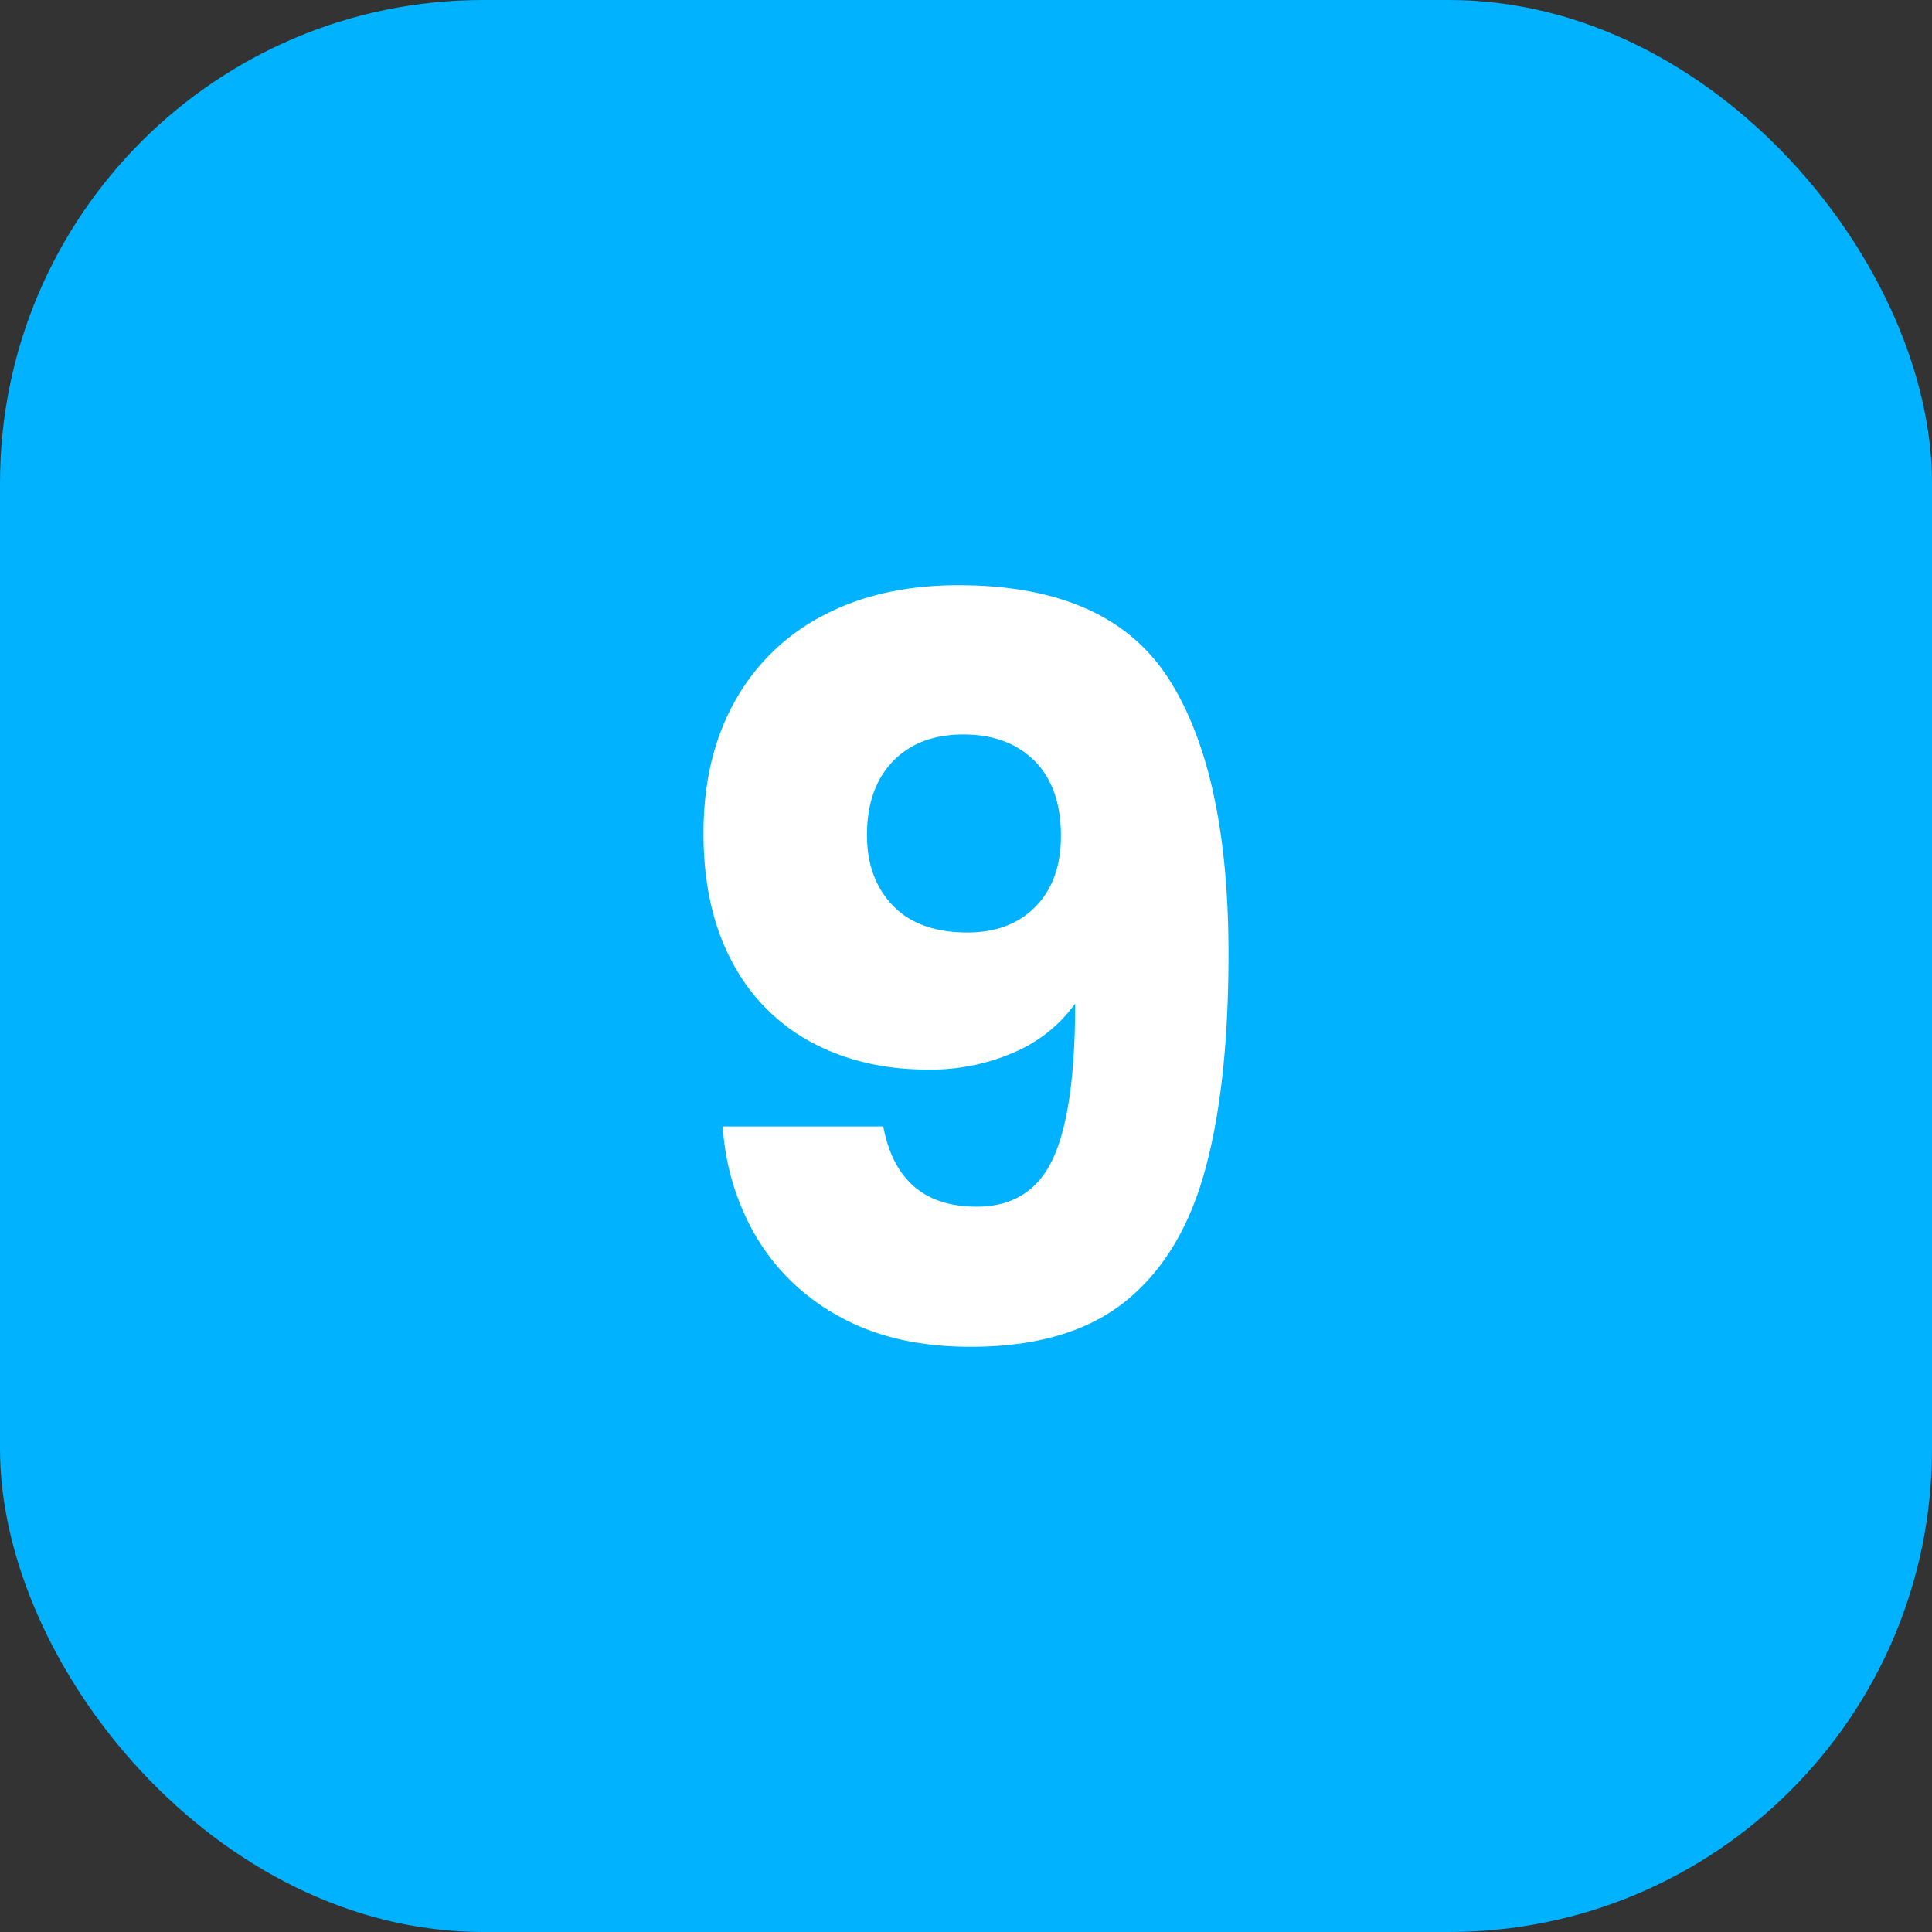
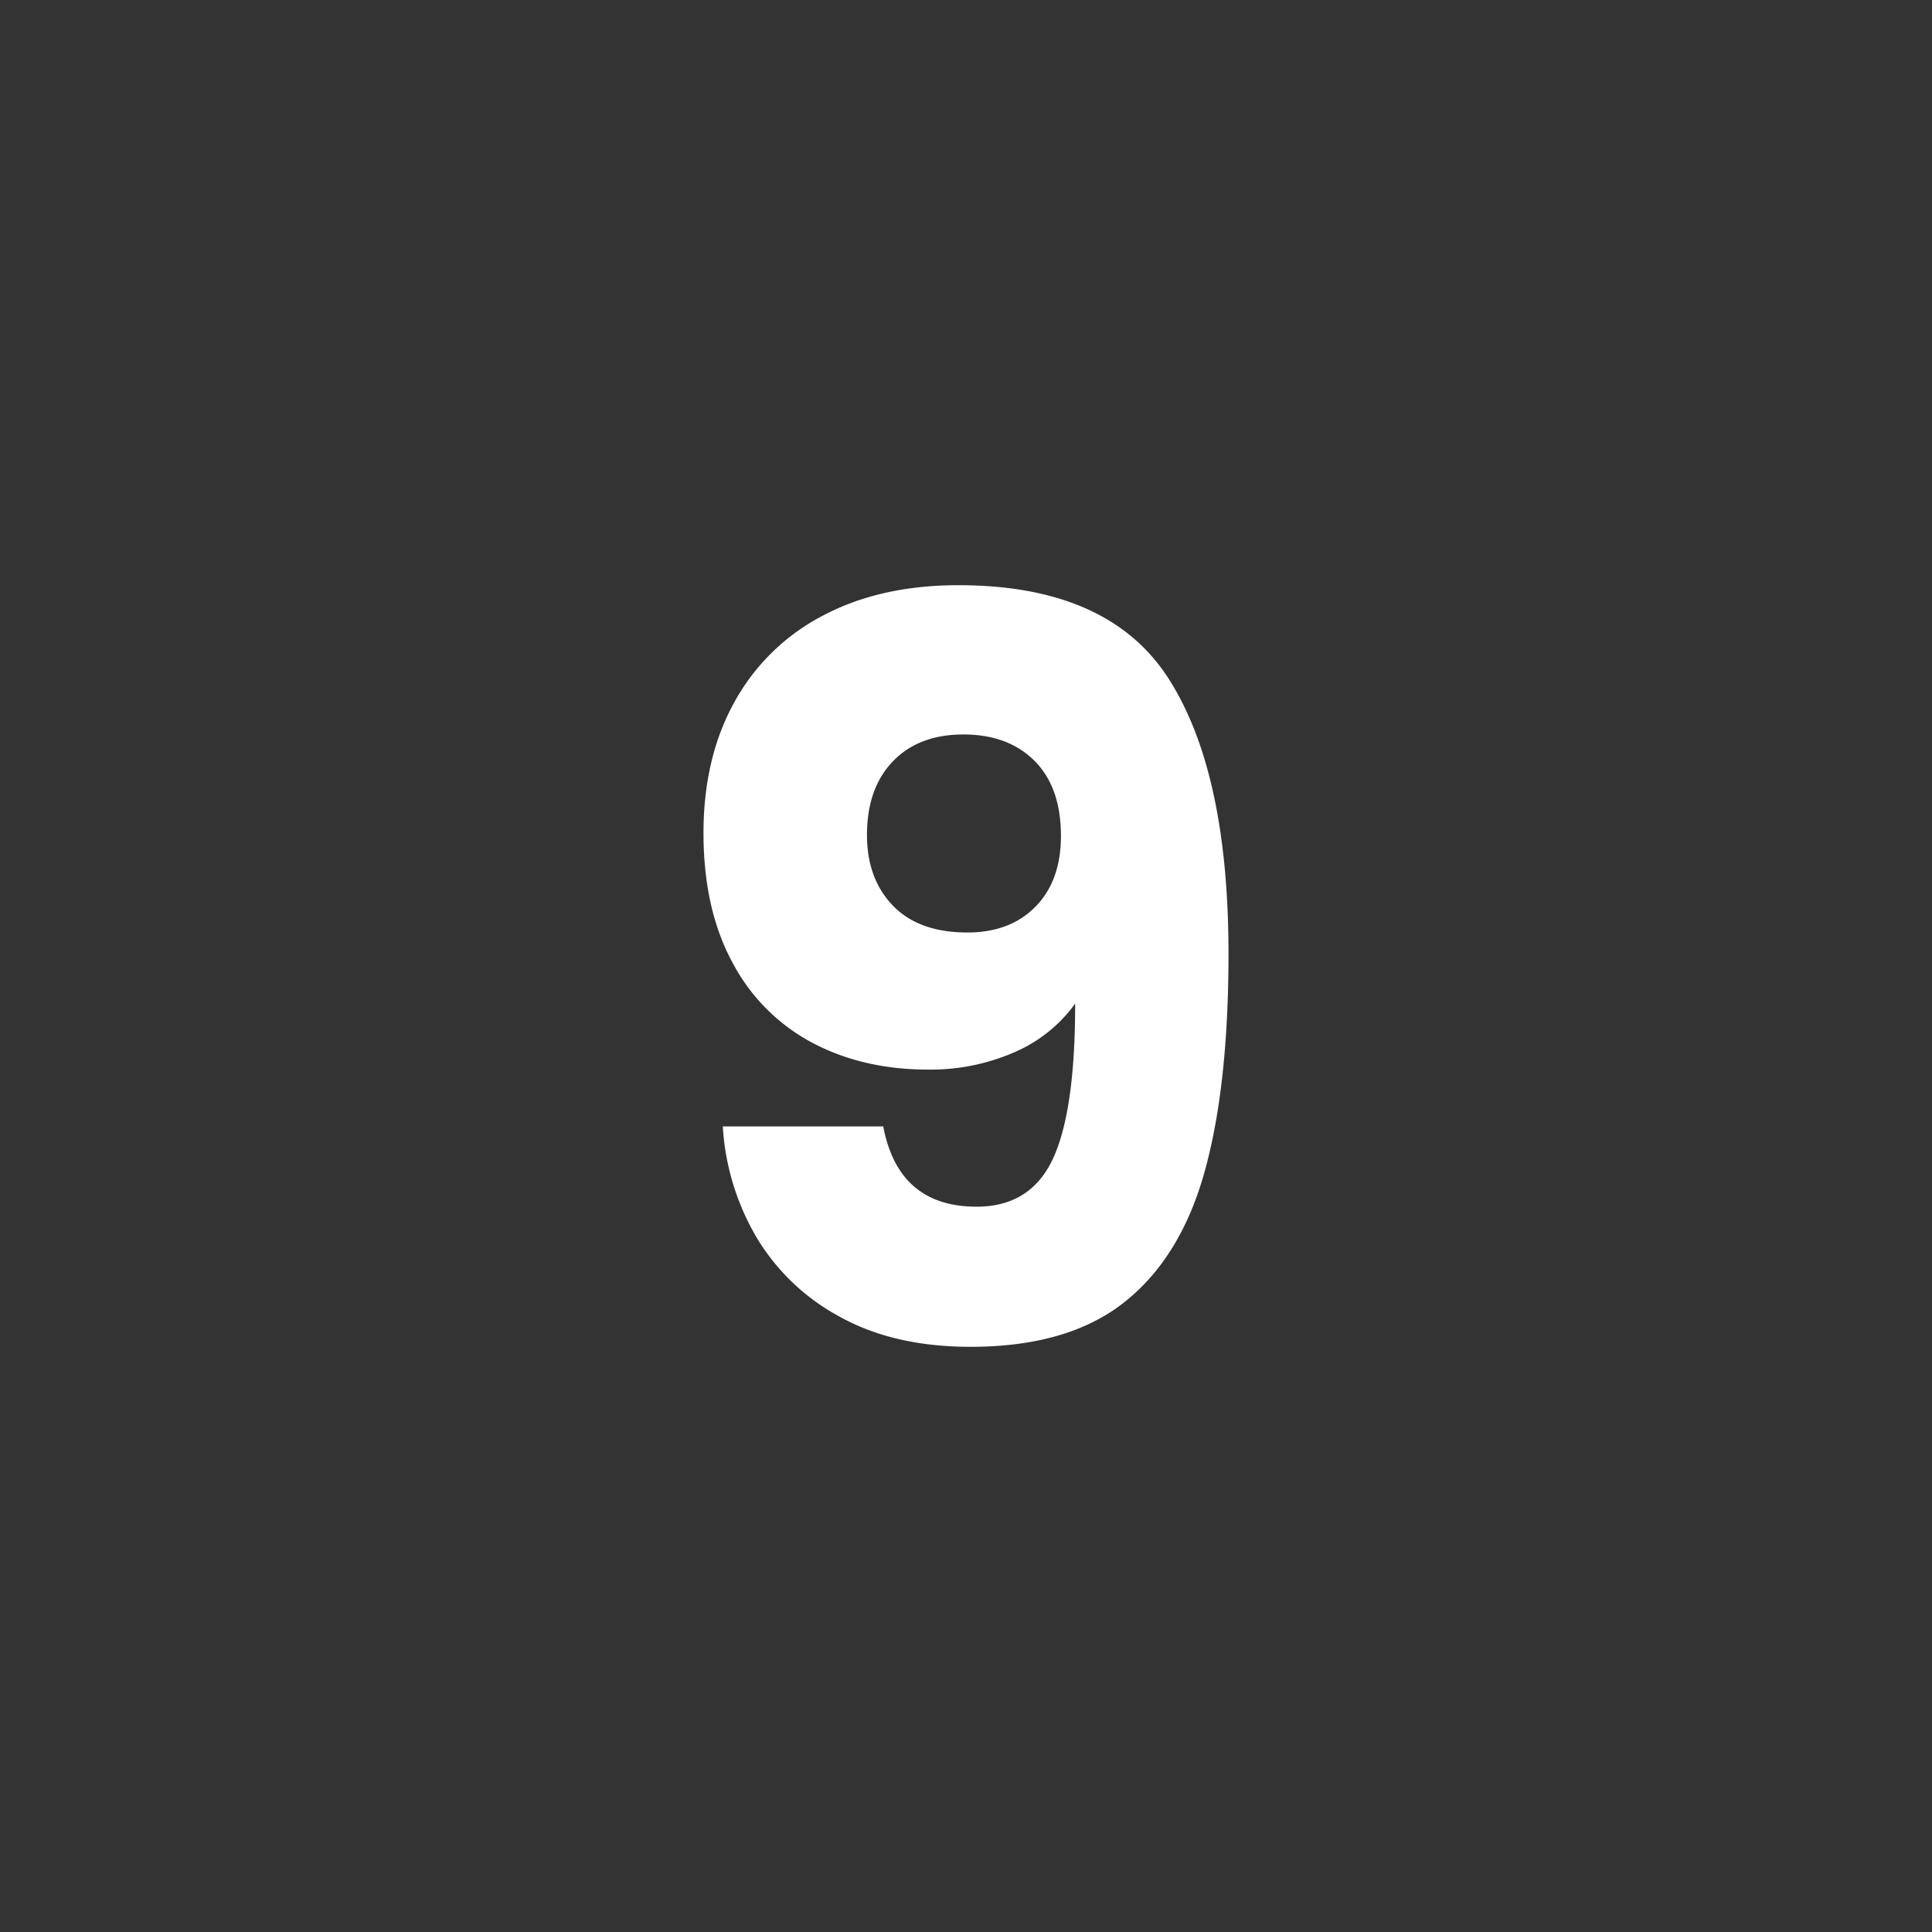
<svg xmlns="http://www.w3.org/2000/svg" viewBox="0 0 500 500">
  <rect x="0" y="0" width="500" height="500" fill="#333333" stroke="none" />
  <g id="Layer_2" data-name="Layer 2">
    <g id="_11.Square_Solid_Color" data-name="11.Square_Solid_Color">
      <g id="_9" data-name="9">
-         <rect fill="#00b2ff" height="500" rx="125" width="500" />
        <path d="m252.76 312.287q13.926 0 19.711-12.353t5.781-40.21a37.73 37.73 0 0 1 -15.769 12.615 54.086 54.086 0 0 1 -22.338 4.468q-16.823 0-29.961-6.964a49.61 49.61 0 0 1 -20.631-20.763q-7.489-13.8-7.49-33.508 0-19.446 8.016-33.9a55.1 55.1 0 0 1 22.864-22.339q14.845-7.884 35.085-7.884 38.893 0 54.4 24.178t15.506 71.222q0 34.168-6.177 56.373t-20.757 33.769q-14.586 11.568-39.817 11.563-19.975 0-34.033-7.884a55.884 55.884 0 0 1 -21.55-20.762 64.249 64.249 0 0 1 -8.541-28.384h41.524q3.94 20.765 24.177 20.763zm15.24-77.661q6.565-6.7 6.57-18.266 0-12.615-6.834-19.448t-18.4-6.833q-11.567 0-18.264 6.964t-6.7 19.054q0 11.3 6.7 18.266t19.316 6.964q11.045 0 17.612-6.701z" fill="#fff" />
      </g>
    </g>
  </g>
</svg>